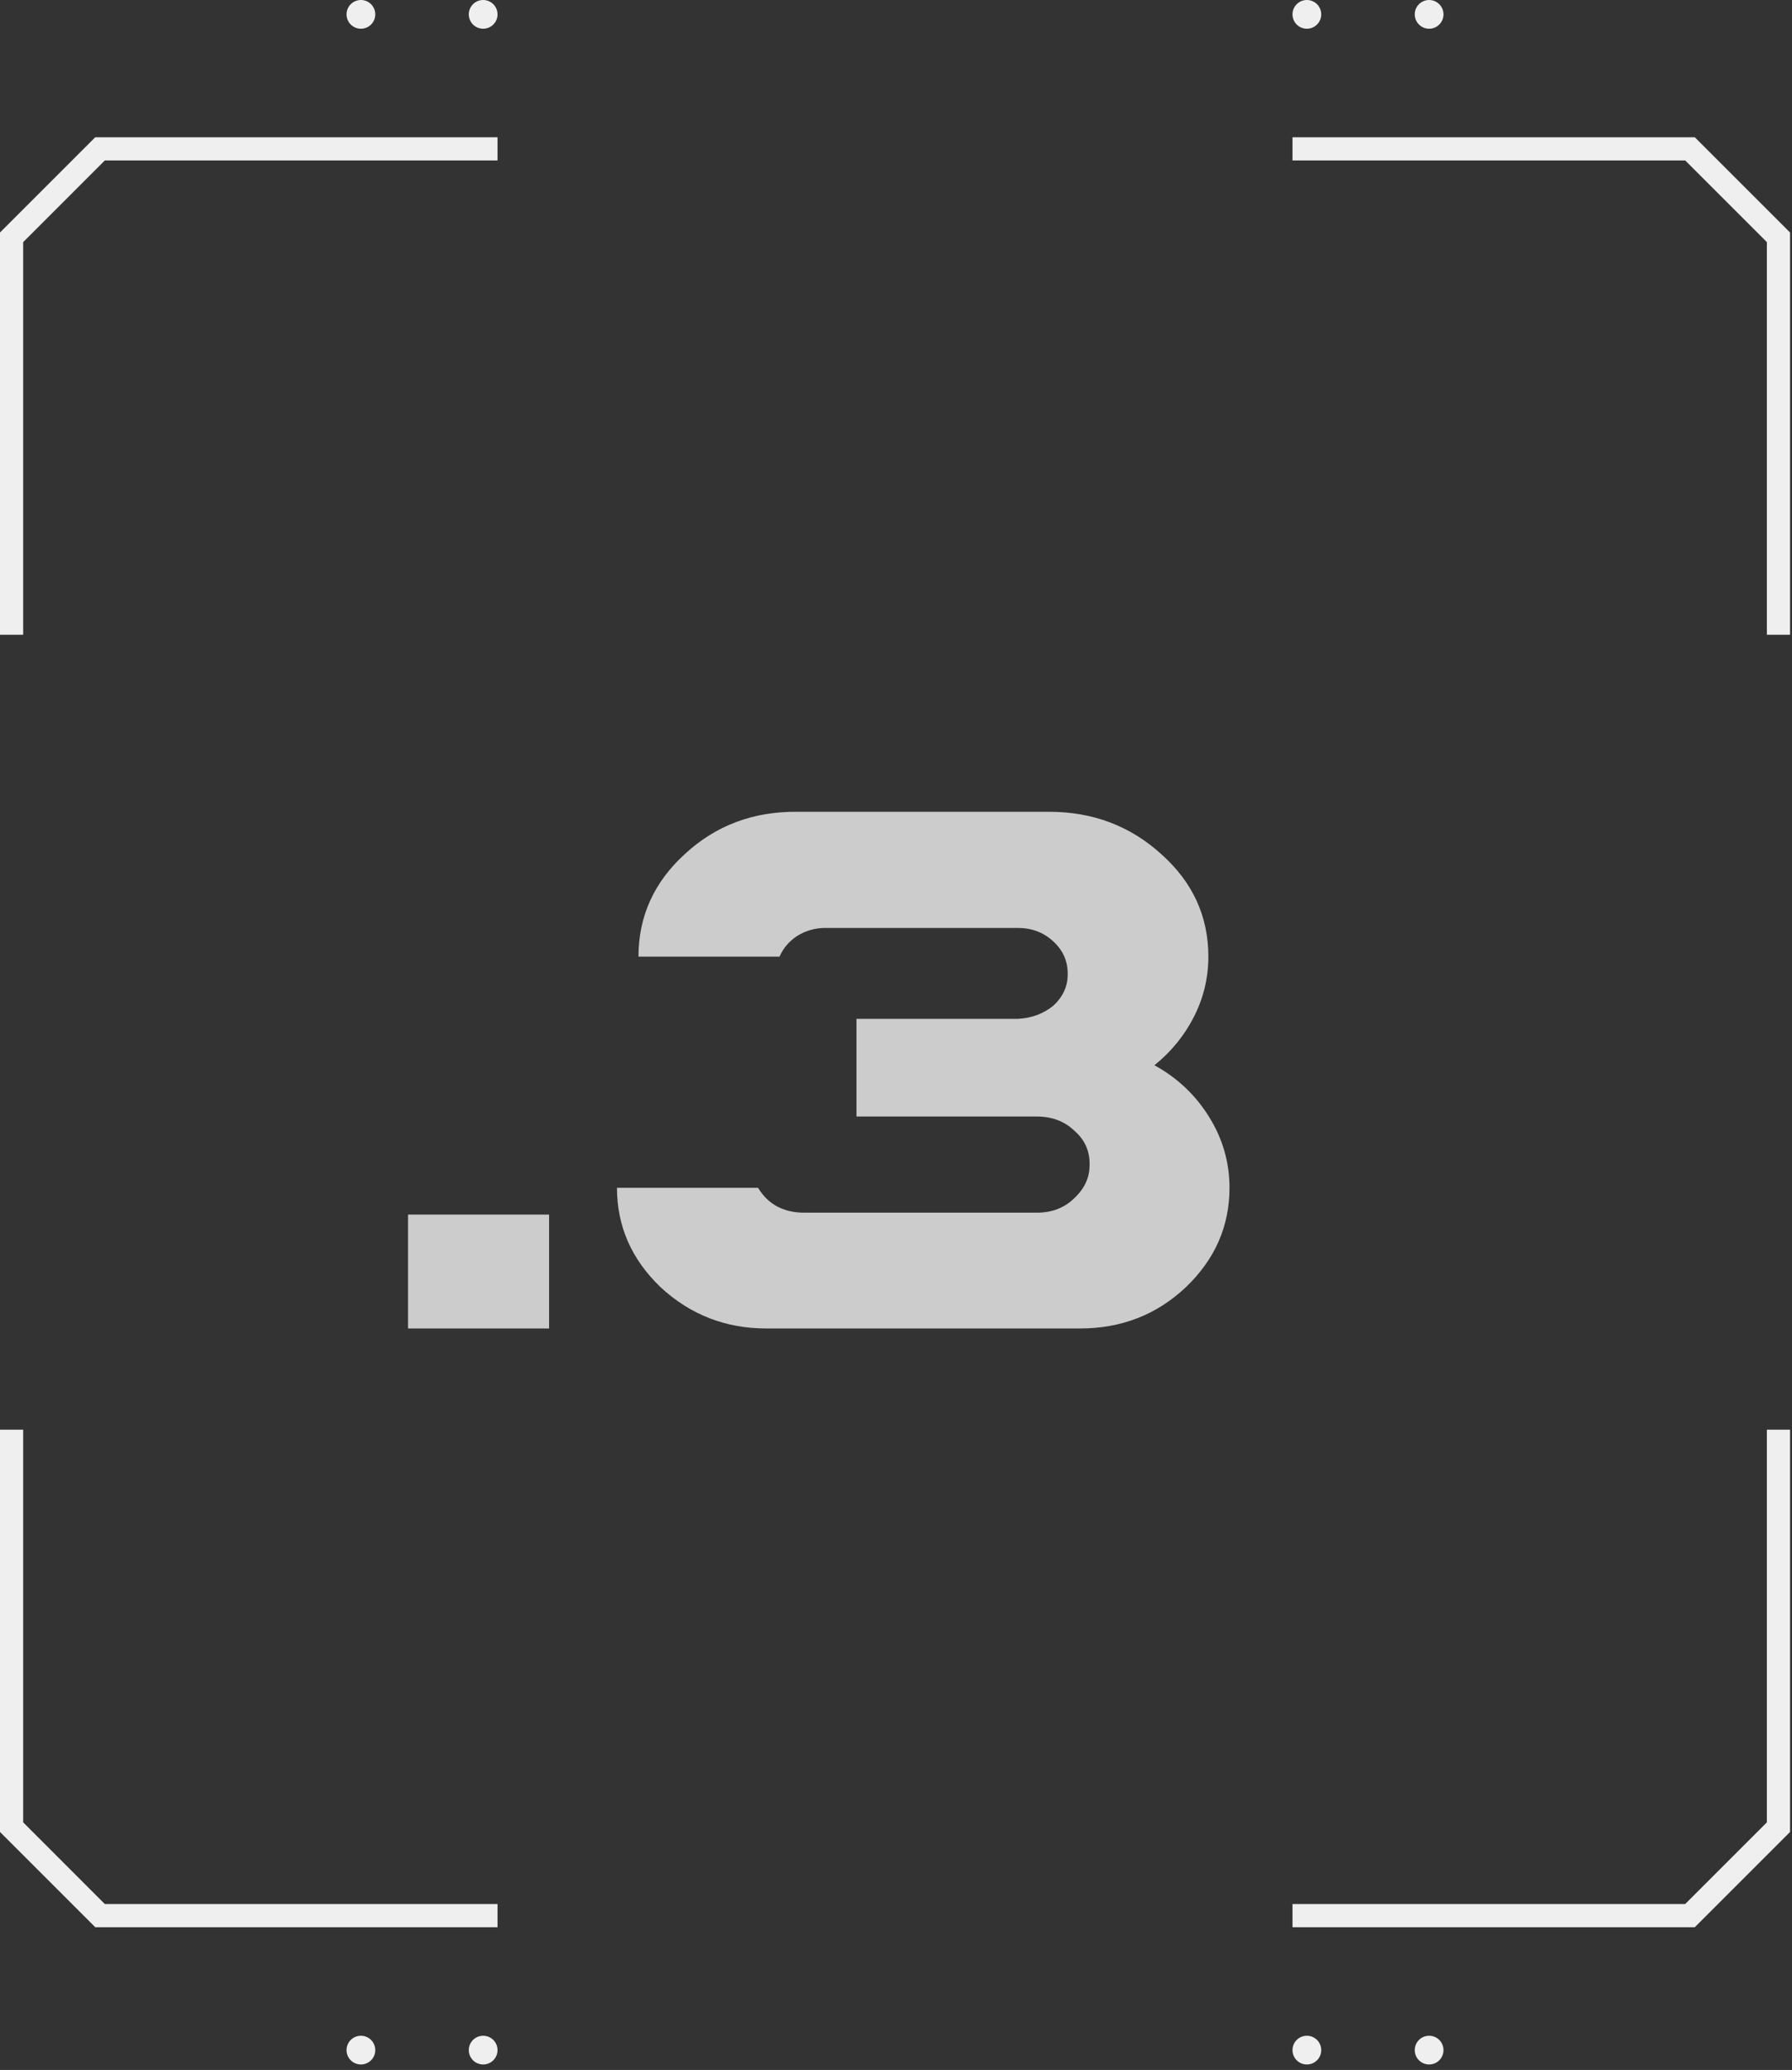
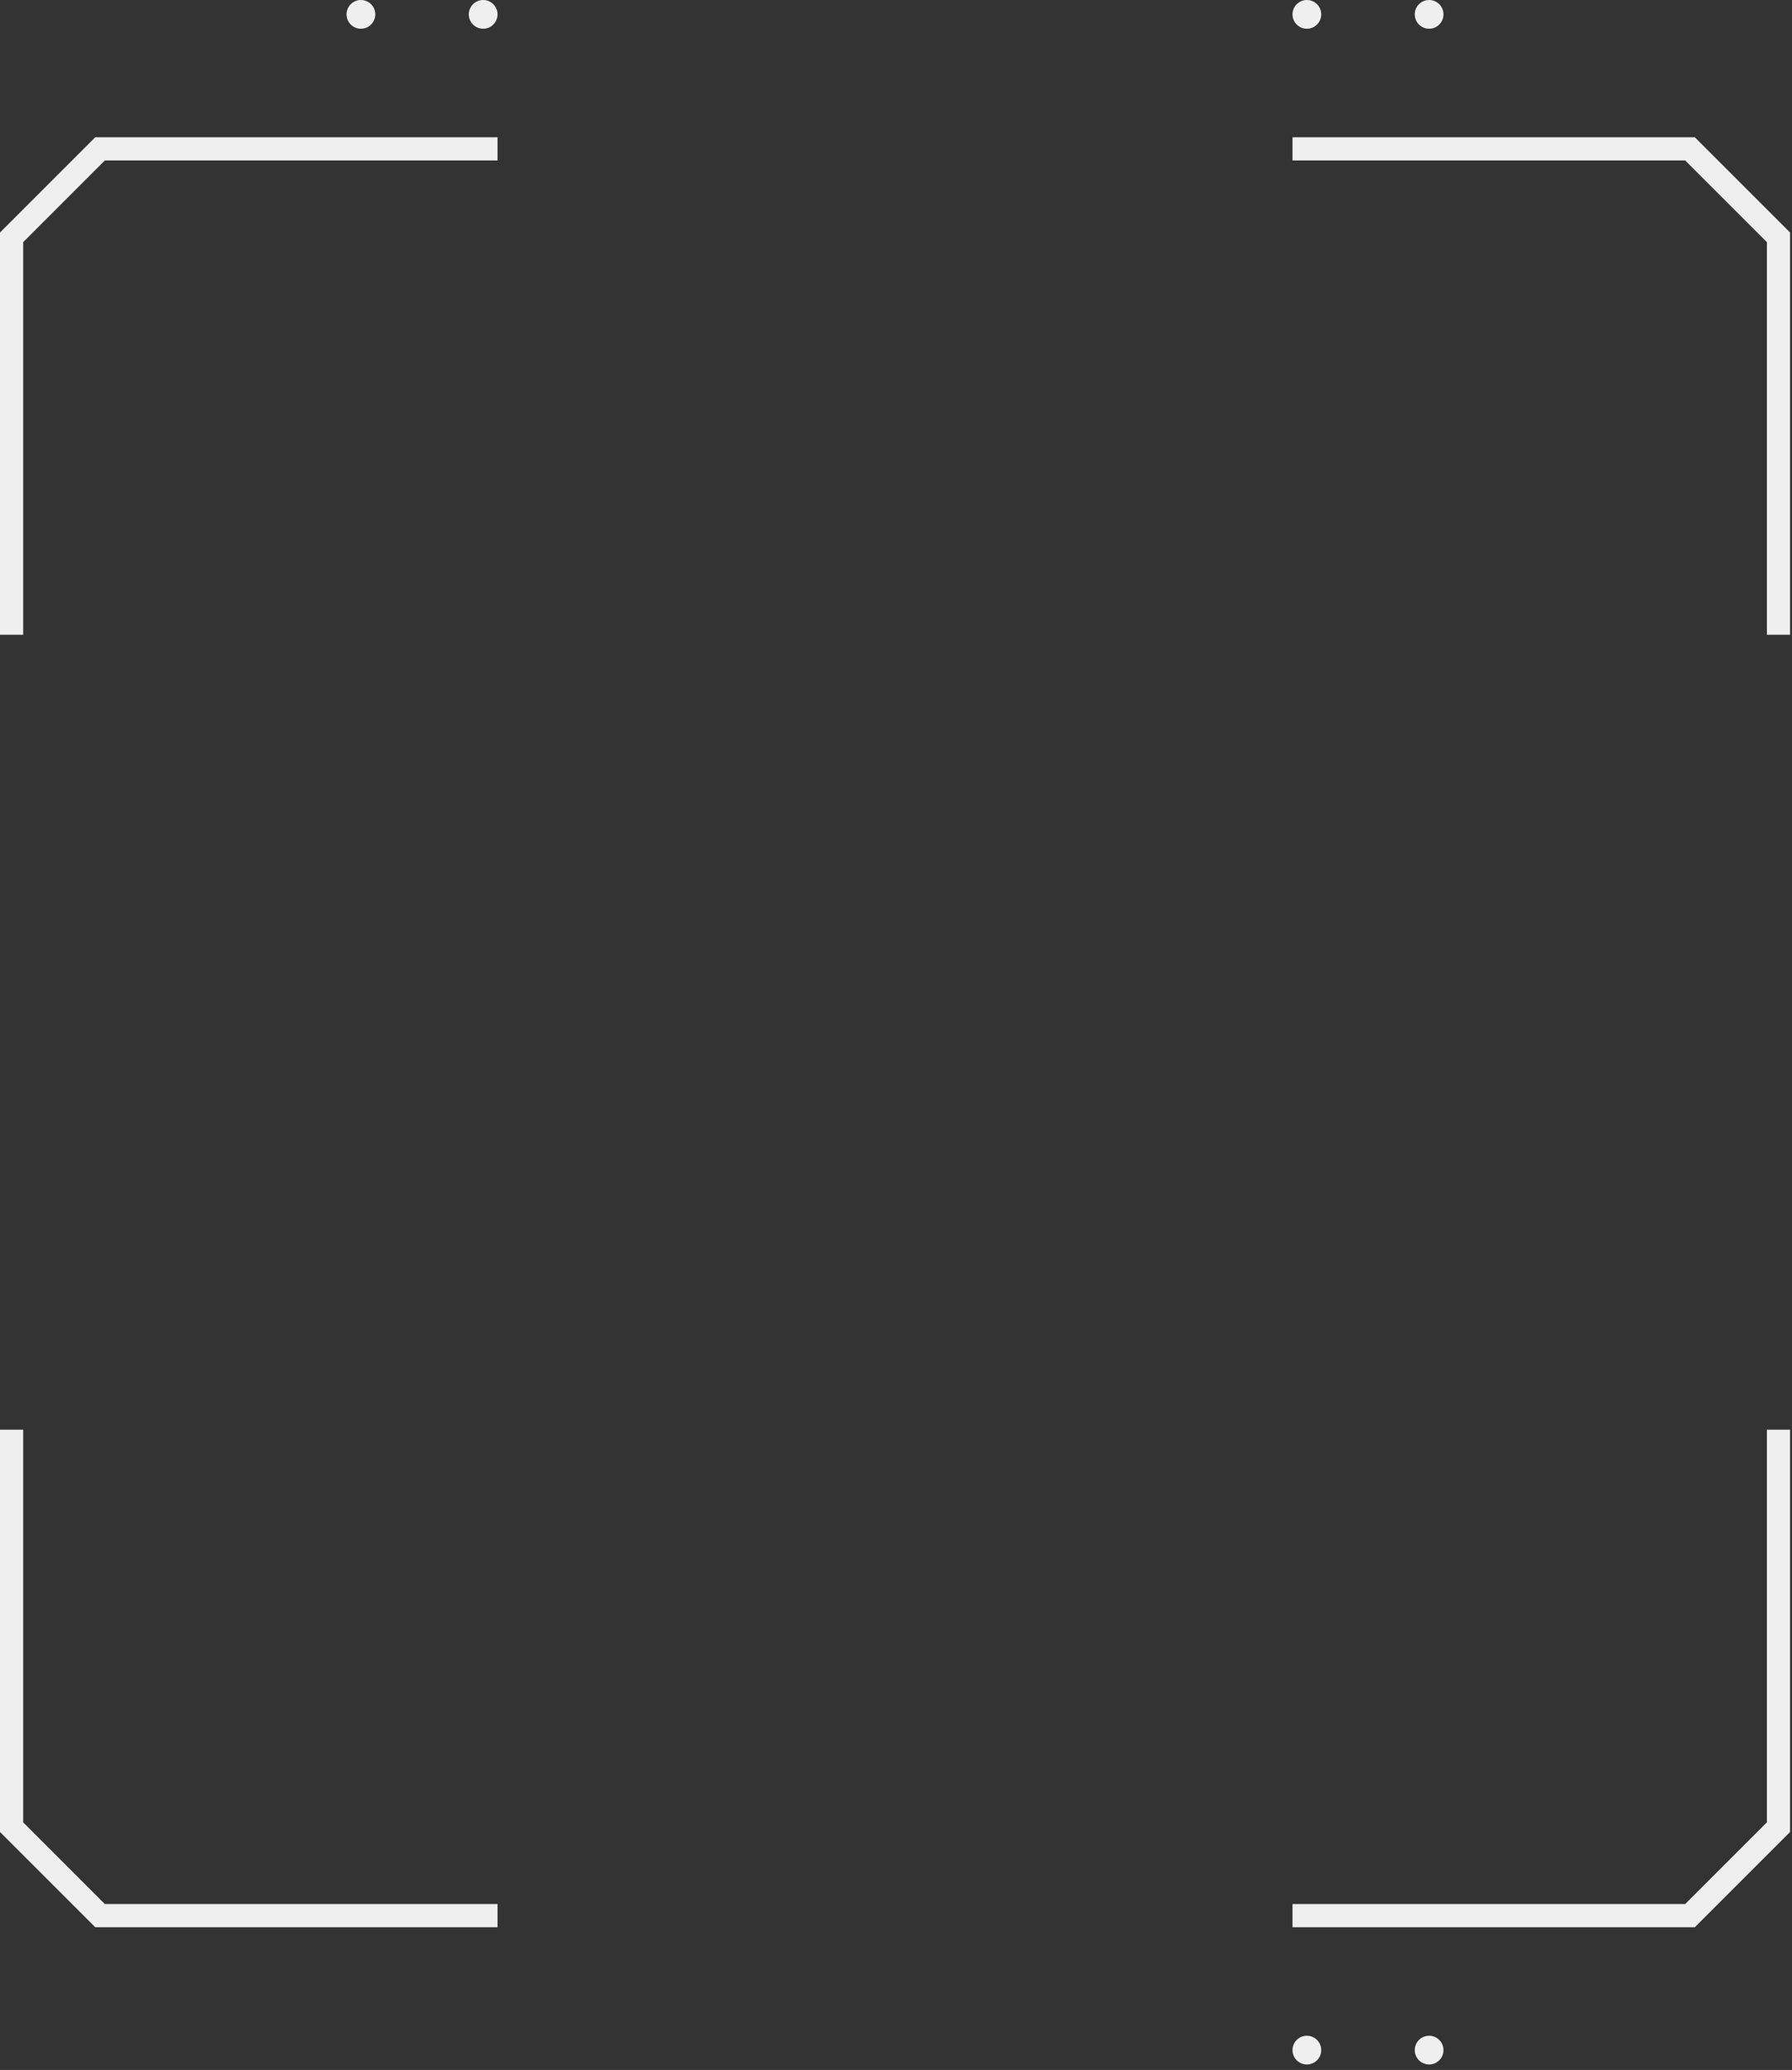
<svg xmlns="http://www.w3.org/2000/svg" width="58" height="67" viewBox="0 0 58 67" fill="none">
  <rect x="0" y="0" width="58" height="67" fill="#333333" stroke="none" />
  <g clip-path="url(#clip0_395_10020)">
    <path d="M16.103 62.38H3.083L0 59.297V46.277H0.75V58.986L3.393 61.63H16.103V62.38Z" fill="#EFEFEF" />
    <path d="M54.854 62.38H41.833V61.63H54.543L57.187 58.986V46.277H57.937V59.297L54.854 62.38Z" fill="#EFEFEF" />
    <path d="M57.937 20.546H57.187V7.837L54.543 5.193H41.833V4.443H54.854L57.937 7.526V20.546Z" fill="#EFEFEF" />
    <path d="M0.75 20.546H0V7.526L3.083 4.443H16.103V5.193H3.393L0.75 7.837V20.546Z" fill="#EFEFEF" />
    <path d="M11.681 0.93C11.938 0.93 12.146 0.722 12.146 0.465C12.146 0.208 11.938 0 11.681 0C11.424 0 11.216 0.208 11.216 0.465C11.216 0.722 11.424 0.93 11.681 0.93Z" fill="#EFEFEF" />
    <path d="M15.638 0.93C15.895 0.93 16.103 0.722 16.103 0.465C16.103 0.208 15.895 0 15.638 0C15.381 0 15.173 0.208 15.173 0.465C15.173 0.722 15.381 0.93 15.638 0.93Z" fill="#EFEFEF" />
    <path d="M42.298 0.93C42.555 0.93 42.763 0.722 42.763 0.465C42.763 0.208 42.555 0 42.298 0C42.041 0 41.833 0.208 41.833 0.465C41.833 0.722 42.041 0.93 42.298 0.93Z" fill="#EFEFEF" />
    <path d="M46.255 0.93C46.512 0.93 46.72 0.722 46.72 0.465C46.72 0.208 46.512 0 46.255 0C45.998 0 45.79 0.208 45.79 0.465C45.79 0.722 45.998 0.93 46.255 0.93Z" fill="#EFEFEF" />
-     <path d="M11.681 66.823C11.938 66.823 12.146 66.615 12.146 66.358C12.146 66.101 11.938 65.893 11.681 65.893C11.424 65.893 11.216 66.101 11.216 66.358C11.216 66.615 11.424 66.823 11.681 66.823Z" fill="#EFEFEF" />
-     <path d="M15.638 66.823C15.895 66.823 16.103 66.615 16.103 66.358C16.103 66.101 15.895 65.893 15.638 65.893C15.381 65.893 15.173 66.101 15.173 66.358C15.173 66.615 15.381 66.823 15.638 66.823Z" fill="#EFEFEF" />
    <path d="M42.298 66.823C42.555 66.823 42.763 66.615 42.763 66.358C42.763 66.101 42.555 65.893 42.298 65.893C42.041 65.893 41.833 66.101 41.833 66.358C41.833 66.615 42.041 66.823 42.298 66.823Z" fill="#EFEFEF" />
    <path d="M46.255 66.823C46.512 66.823 46.72 66.615 46.72 66.358C46.72 66.101 46.512 65.893 46.255 65.893C45.998 65.893 45.79 66.101 45.79 66.358C45.79 66.615 45.998 66.823 46.255 66.823Z" fill="#EFEFEF" />
-     <path opacity="0.75" d="M13.207 39.313H17.772V43H13.207V39.313ZM25.816 26.276H33.959C35.374 26.276 36.587 26.736 37.596 27.656C38.605 28.559 39.11 29.662 39.11 30.964C39.11 31.648 38.955 32.294 38.646 32.905C38.337 33.515 37.91 34.04 37.364 34.48C38.105 34.886 38.695 35.444 39.134 36.152C39.574 36.86 39.794 37.625 39.794 38.447C39.794 39.692 39.322 40.766 38.377 41.669C37.433 42.556 36.294 43 34.959 43H24.803C23.485 43 22.346 42.556 21.385 41.669C20.441 40.766 19.969 39.692 19.969 38.447H24.535C24.86 38.984 25.361 39.252 26.036 39.252H33.556C34.044 39.252 34.447 39.098 34.764 38.789C35.106 38.471 35.273 38.105 35.265 37.69C35.273 37.251 35.106 36.884 34.764 36.591C34.447 36.29 34.044 36.14 33.556 36.14H27.721V32.978H32.945C33.393 32.954 33.775 32.811 34.093 32.551C34.41 32.258 34.565 31.912 34.557 31.513C34.557 31.098 34.398 30.748 34.081 30.463C33.771 30.178 33.393 30.036 32.945 30.036H26.707C26.382 30.036 26.081 30.122 25.804 30.293C25.544 30.463 25.352 30.687 25.23 30.964H20.665C20.665 29.662 21.166 28.555 22.166 27.644C23.168 26.716 24.384 26.26 25.816 26.276Z" fill="white" />
  </g>
  <defs>
    <clipPath id="clip0_395_10020">
      <rect width="57.937" height="66.823" fill="white" />
    </clipPath>
  </defs>
</svg>